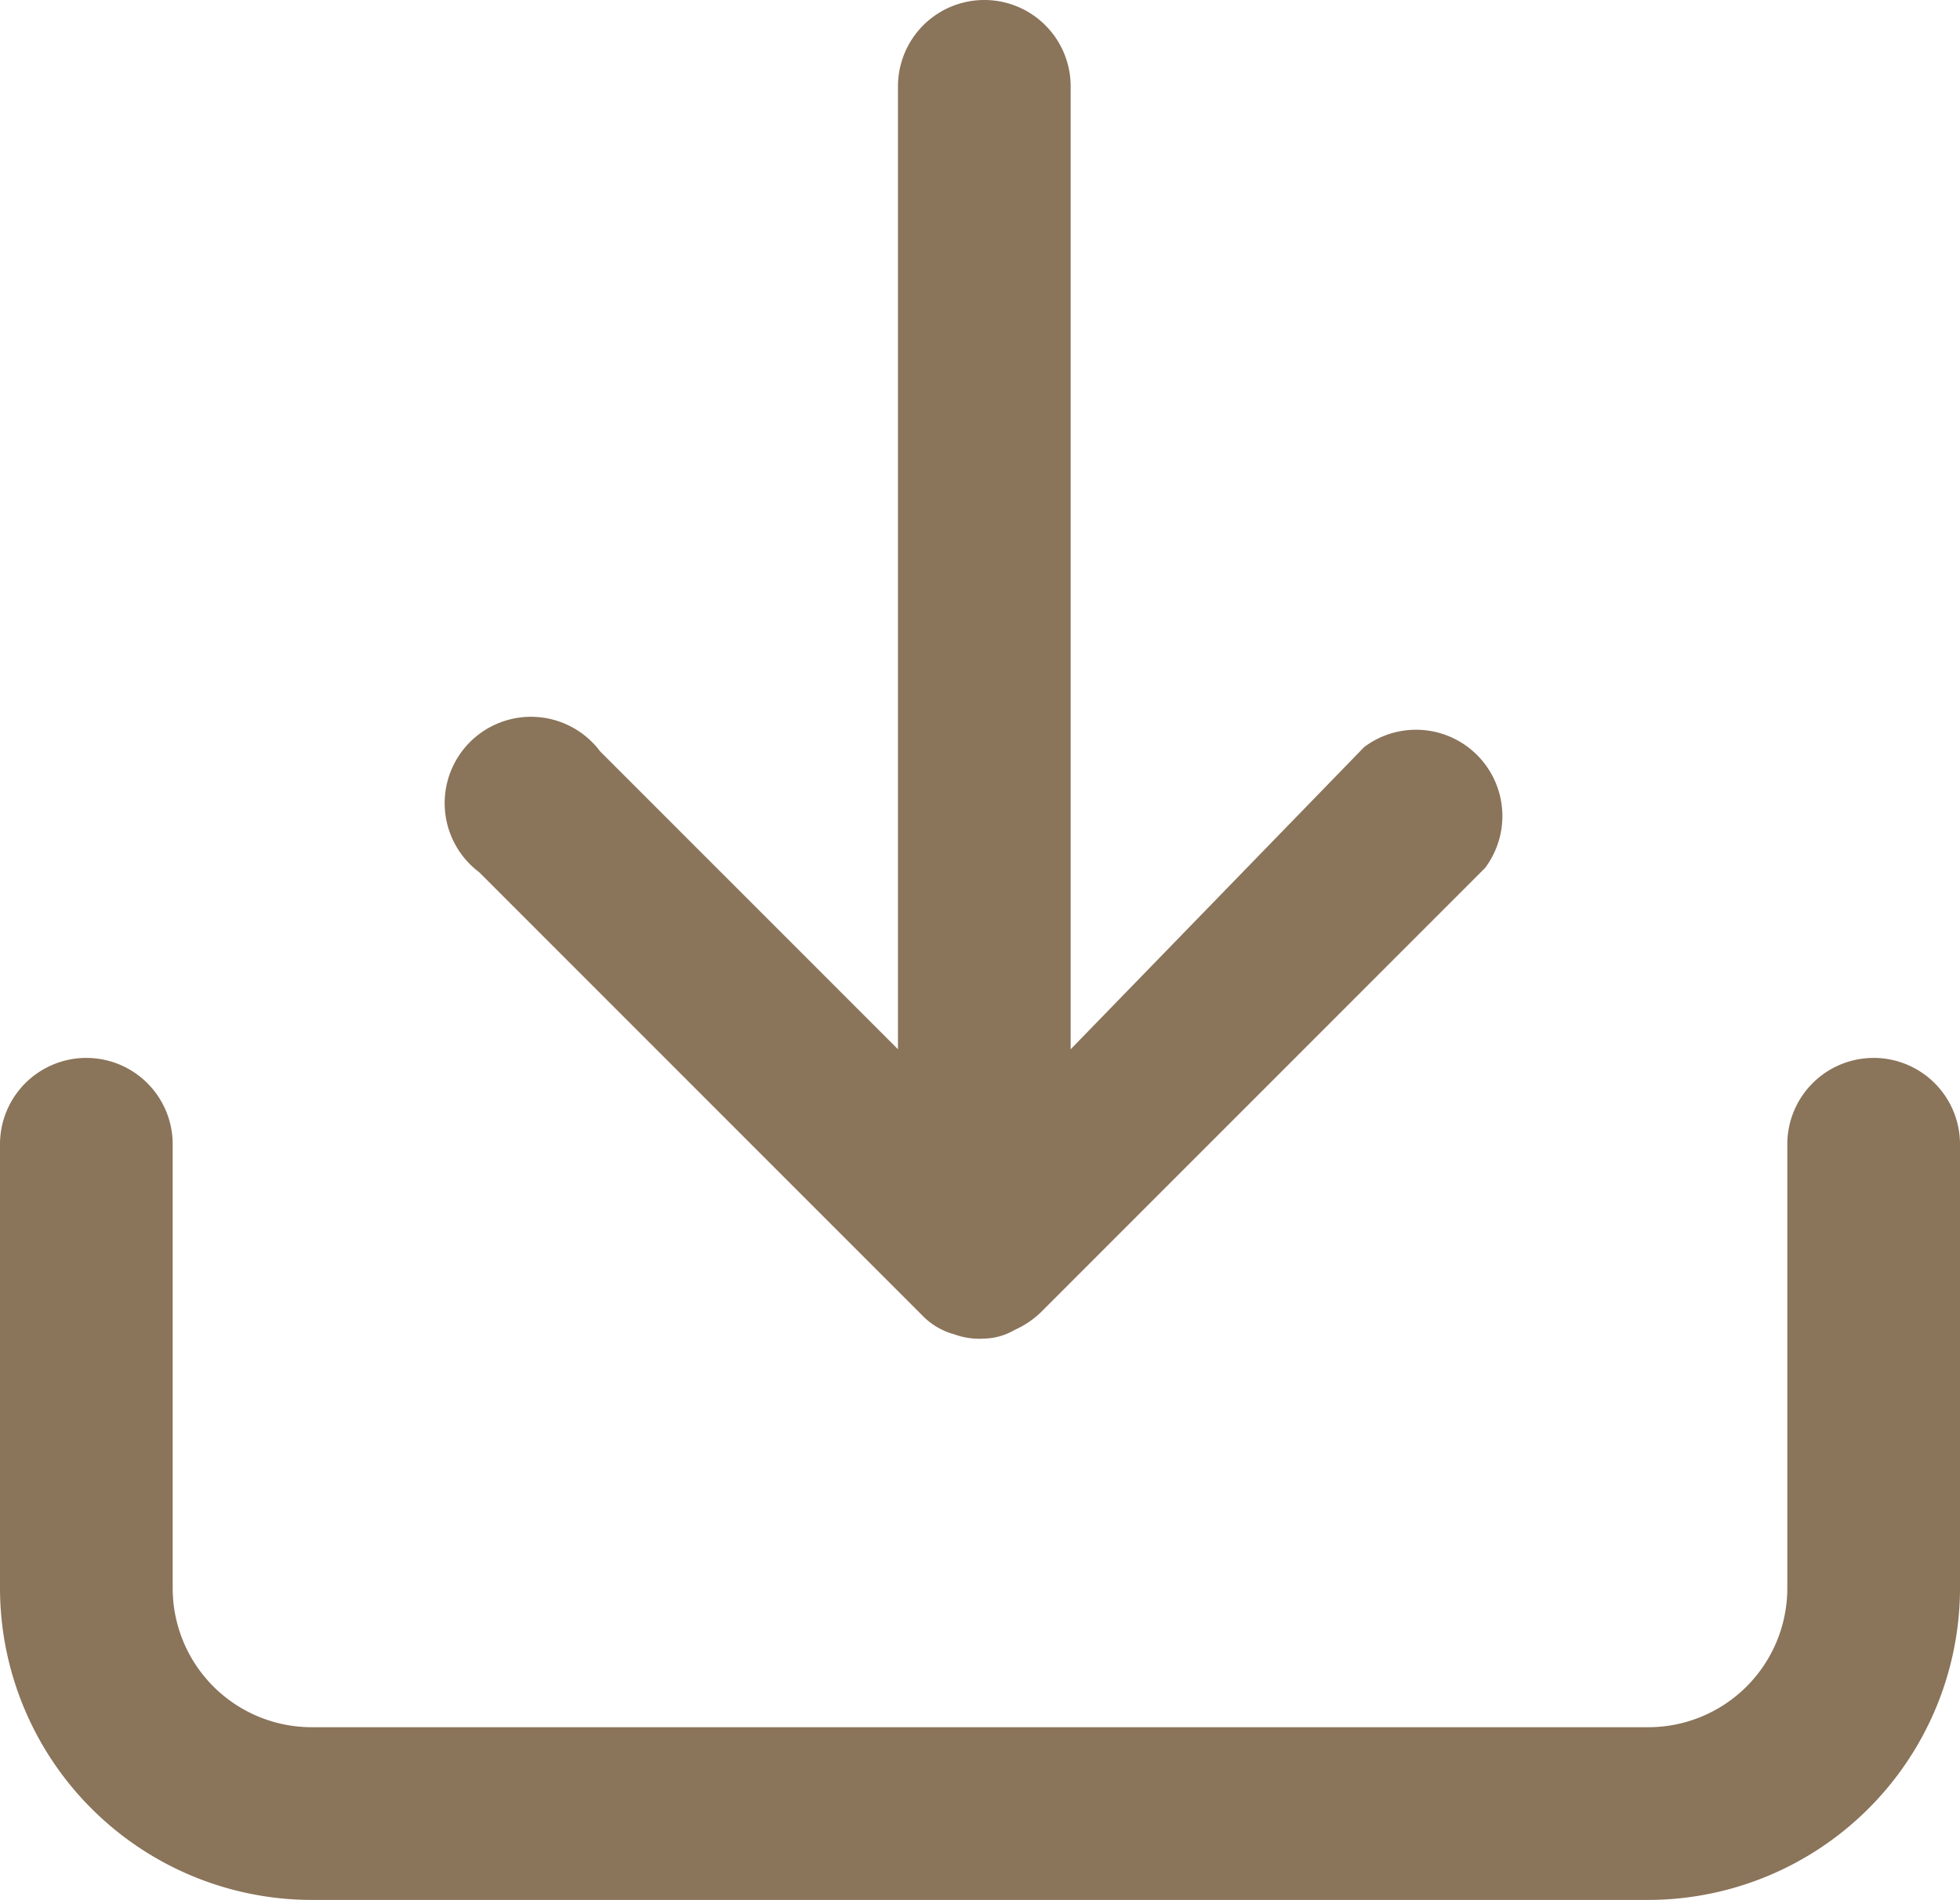
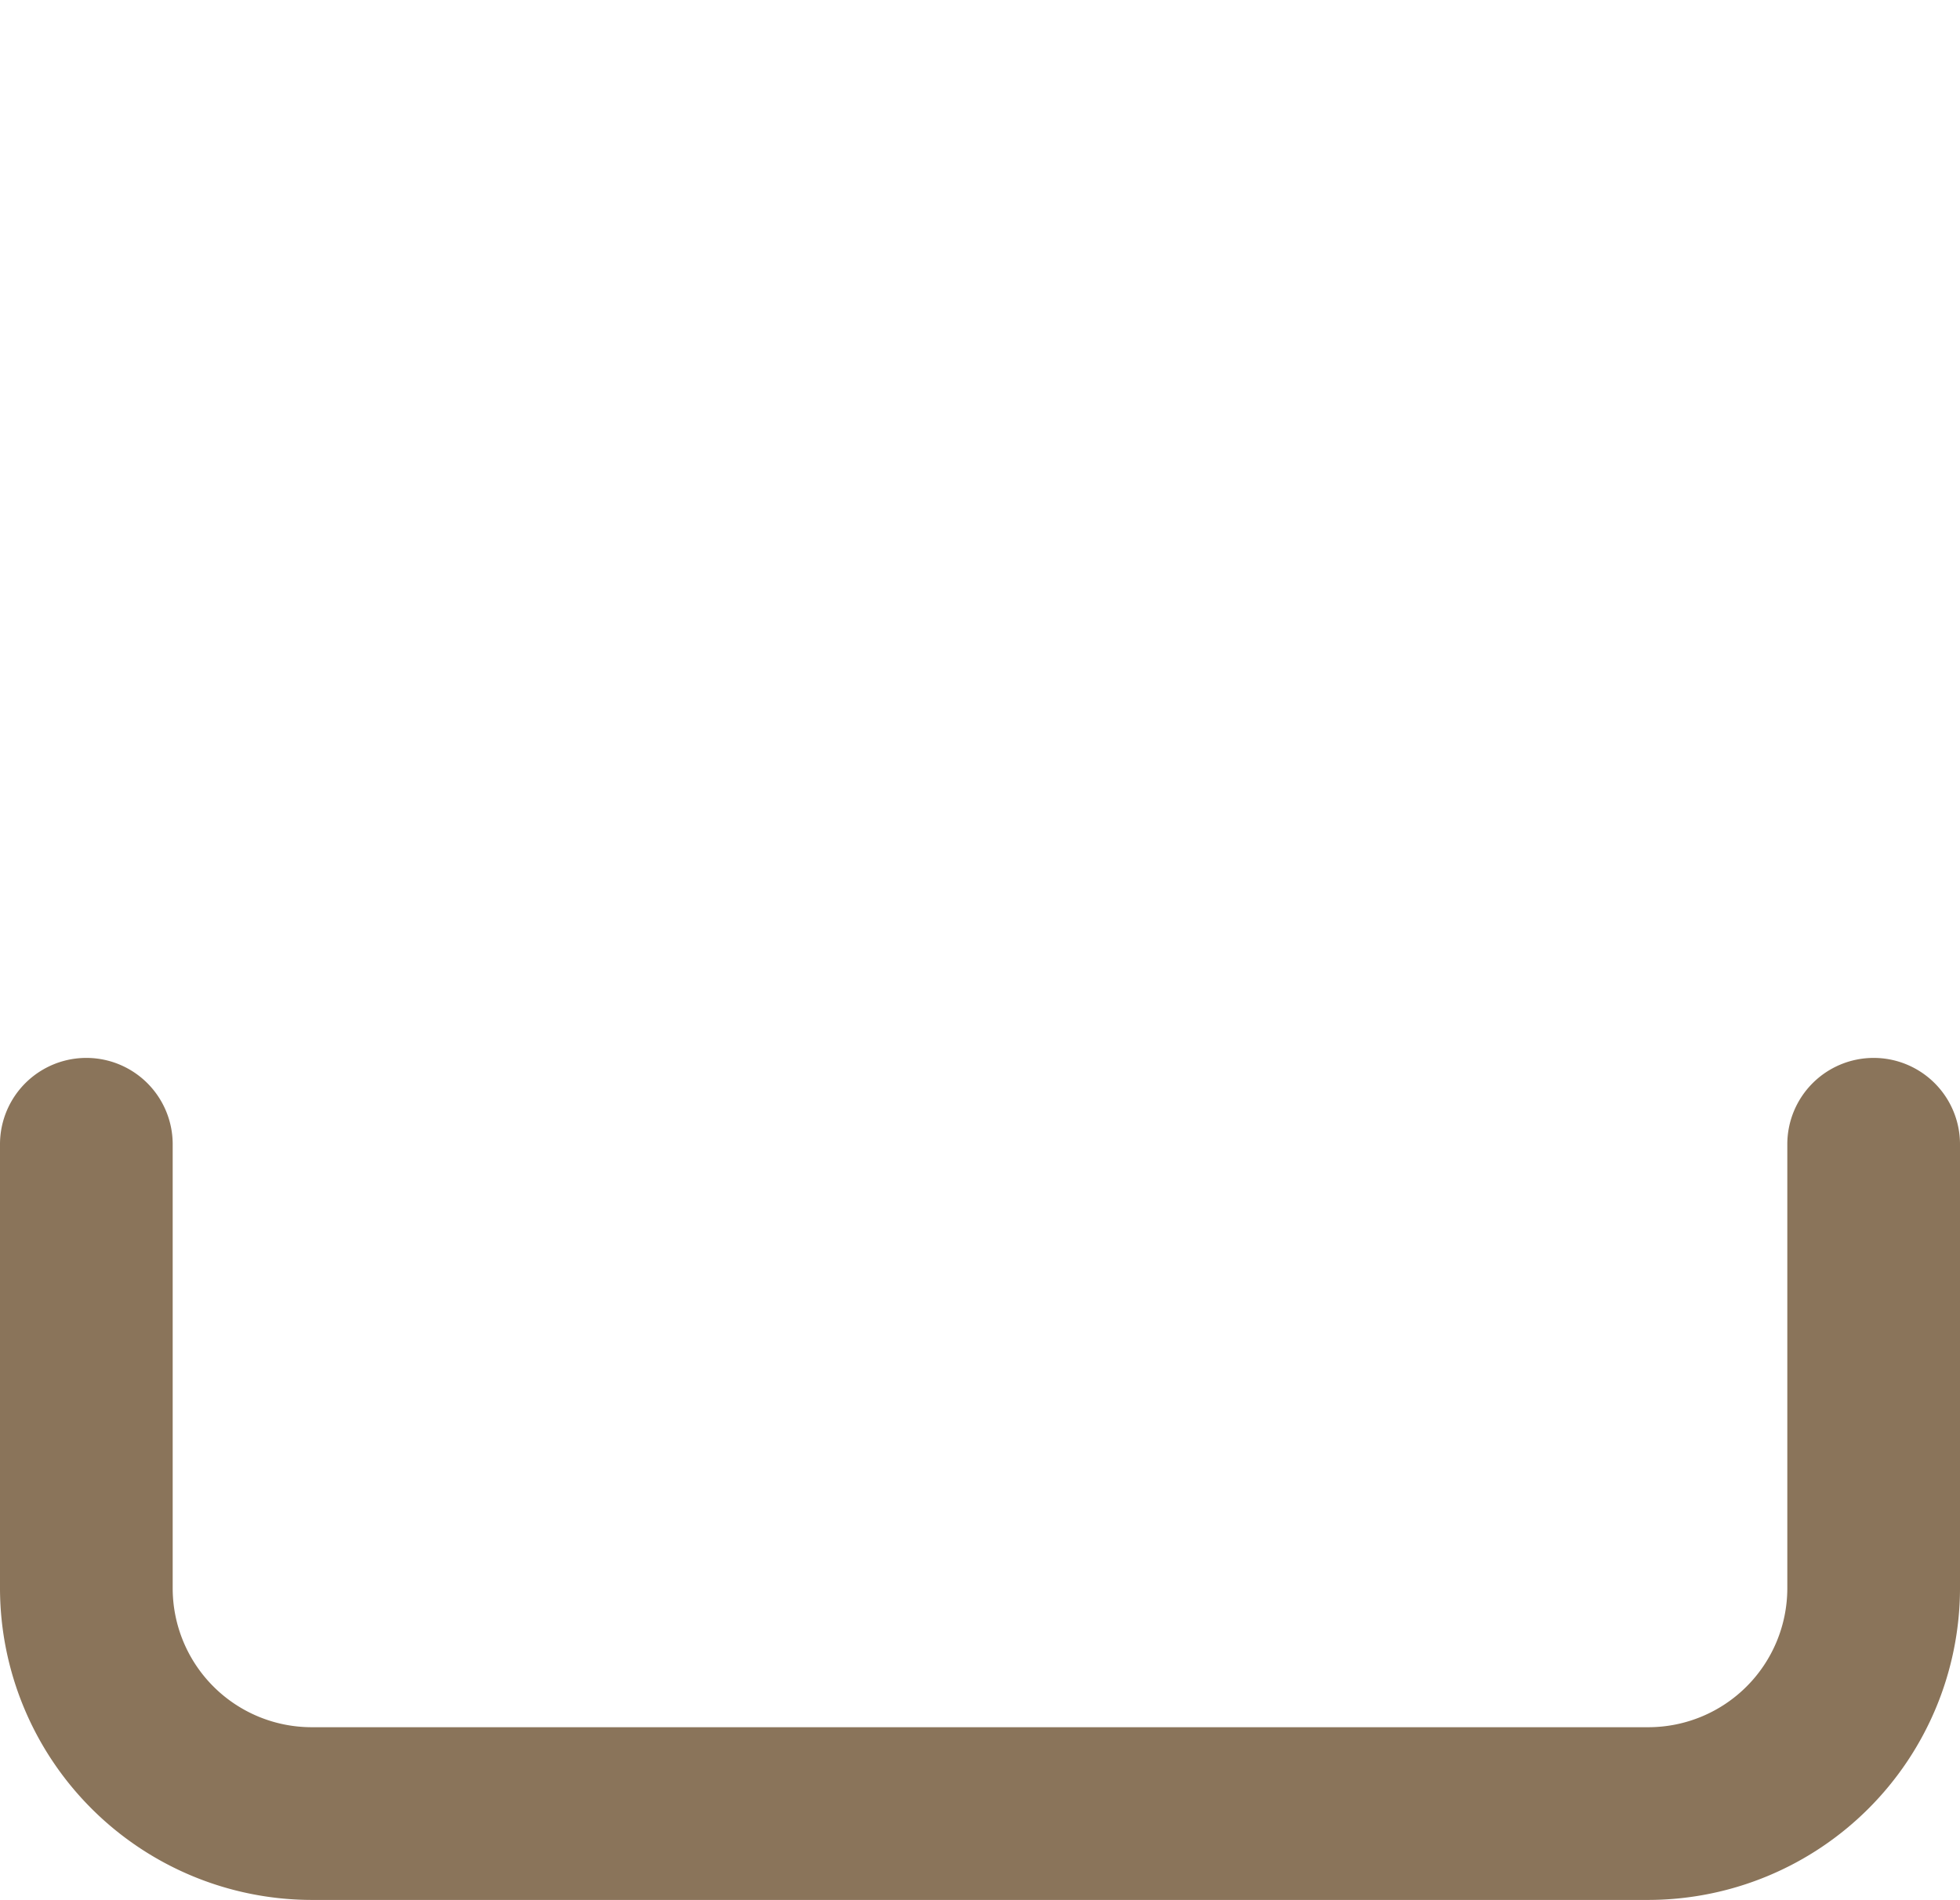
<svg xmlns="http://www.w3.org/2000/svg" viewBox="0 0 45.4 44">
  <defs>
    <style>.\36 d529ec0-7743-4574-a647-5fb5e8666d4b{fill:#8a745a;}</style>
  </defs>
  <title>download</title>
  <g id="beae782a-197b-48dc-ab94-d1acd6c46988" data-name="Calque 2">
    <g id="ab2ebcd4-bc0d-405b-b81b-237f3004d917" data-name="Calque 1">
      <path class="6d529ec0-7743-4574-a647-5fb5e8666d4b" d="M43.4,24.5a2,2,0,0,0-2,2V36.8A3.22,3.22,0,0,1,38.2,40H7.2A3.22,3.22,0,0,1,4,36.8V26.5a2,2,0,0,0-4,0V36.8A7.23,7.23,0,0,0,7.2,44h31a7.23,7.23,0,0,0,7.2-7.2V26.5A2,2,0,0,0,43.4,24.5Z" />
-       <path class="6d529ec0-7743-4574-a647-5fb5e8666d4b" d="M21.4,30.5a1.61,1.61,0,0,0,.7.4,1.7,1.7,0,0,0,.7.1h0a1.45,1.45,0,0,0,.7-.2,2.09,2.09,0,0,0,.6-.4h0L34.4,20.1a2,2,0,0,0-2.8-2.8l-6.8,7V2a2,2,0,0,0-4,0V24.3l-6.9-6.9a2,2,0,1,0-2.8,2.8Z" />
    </g>
  </g>
</svg>